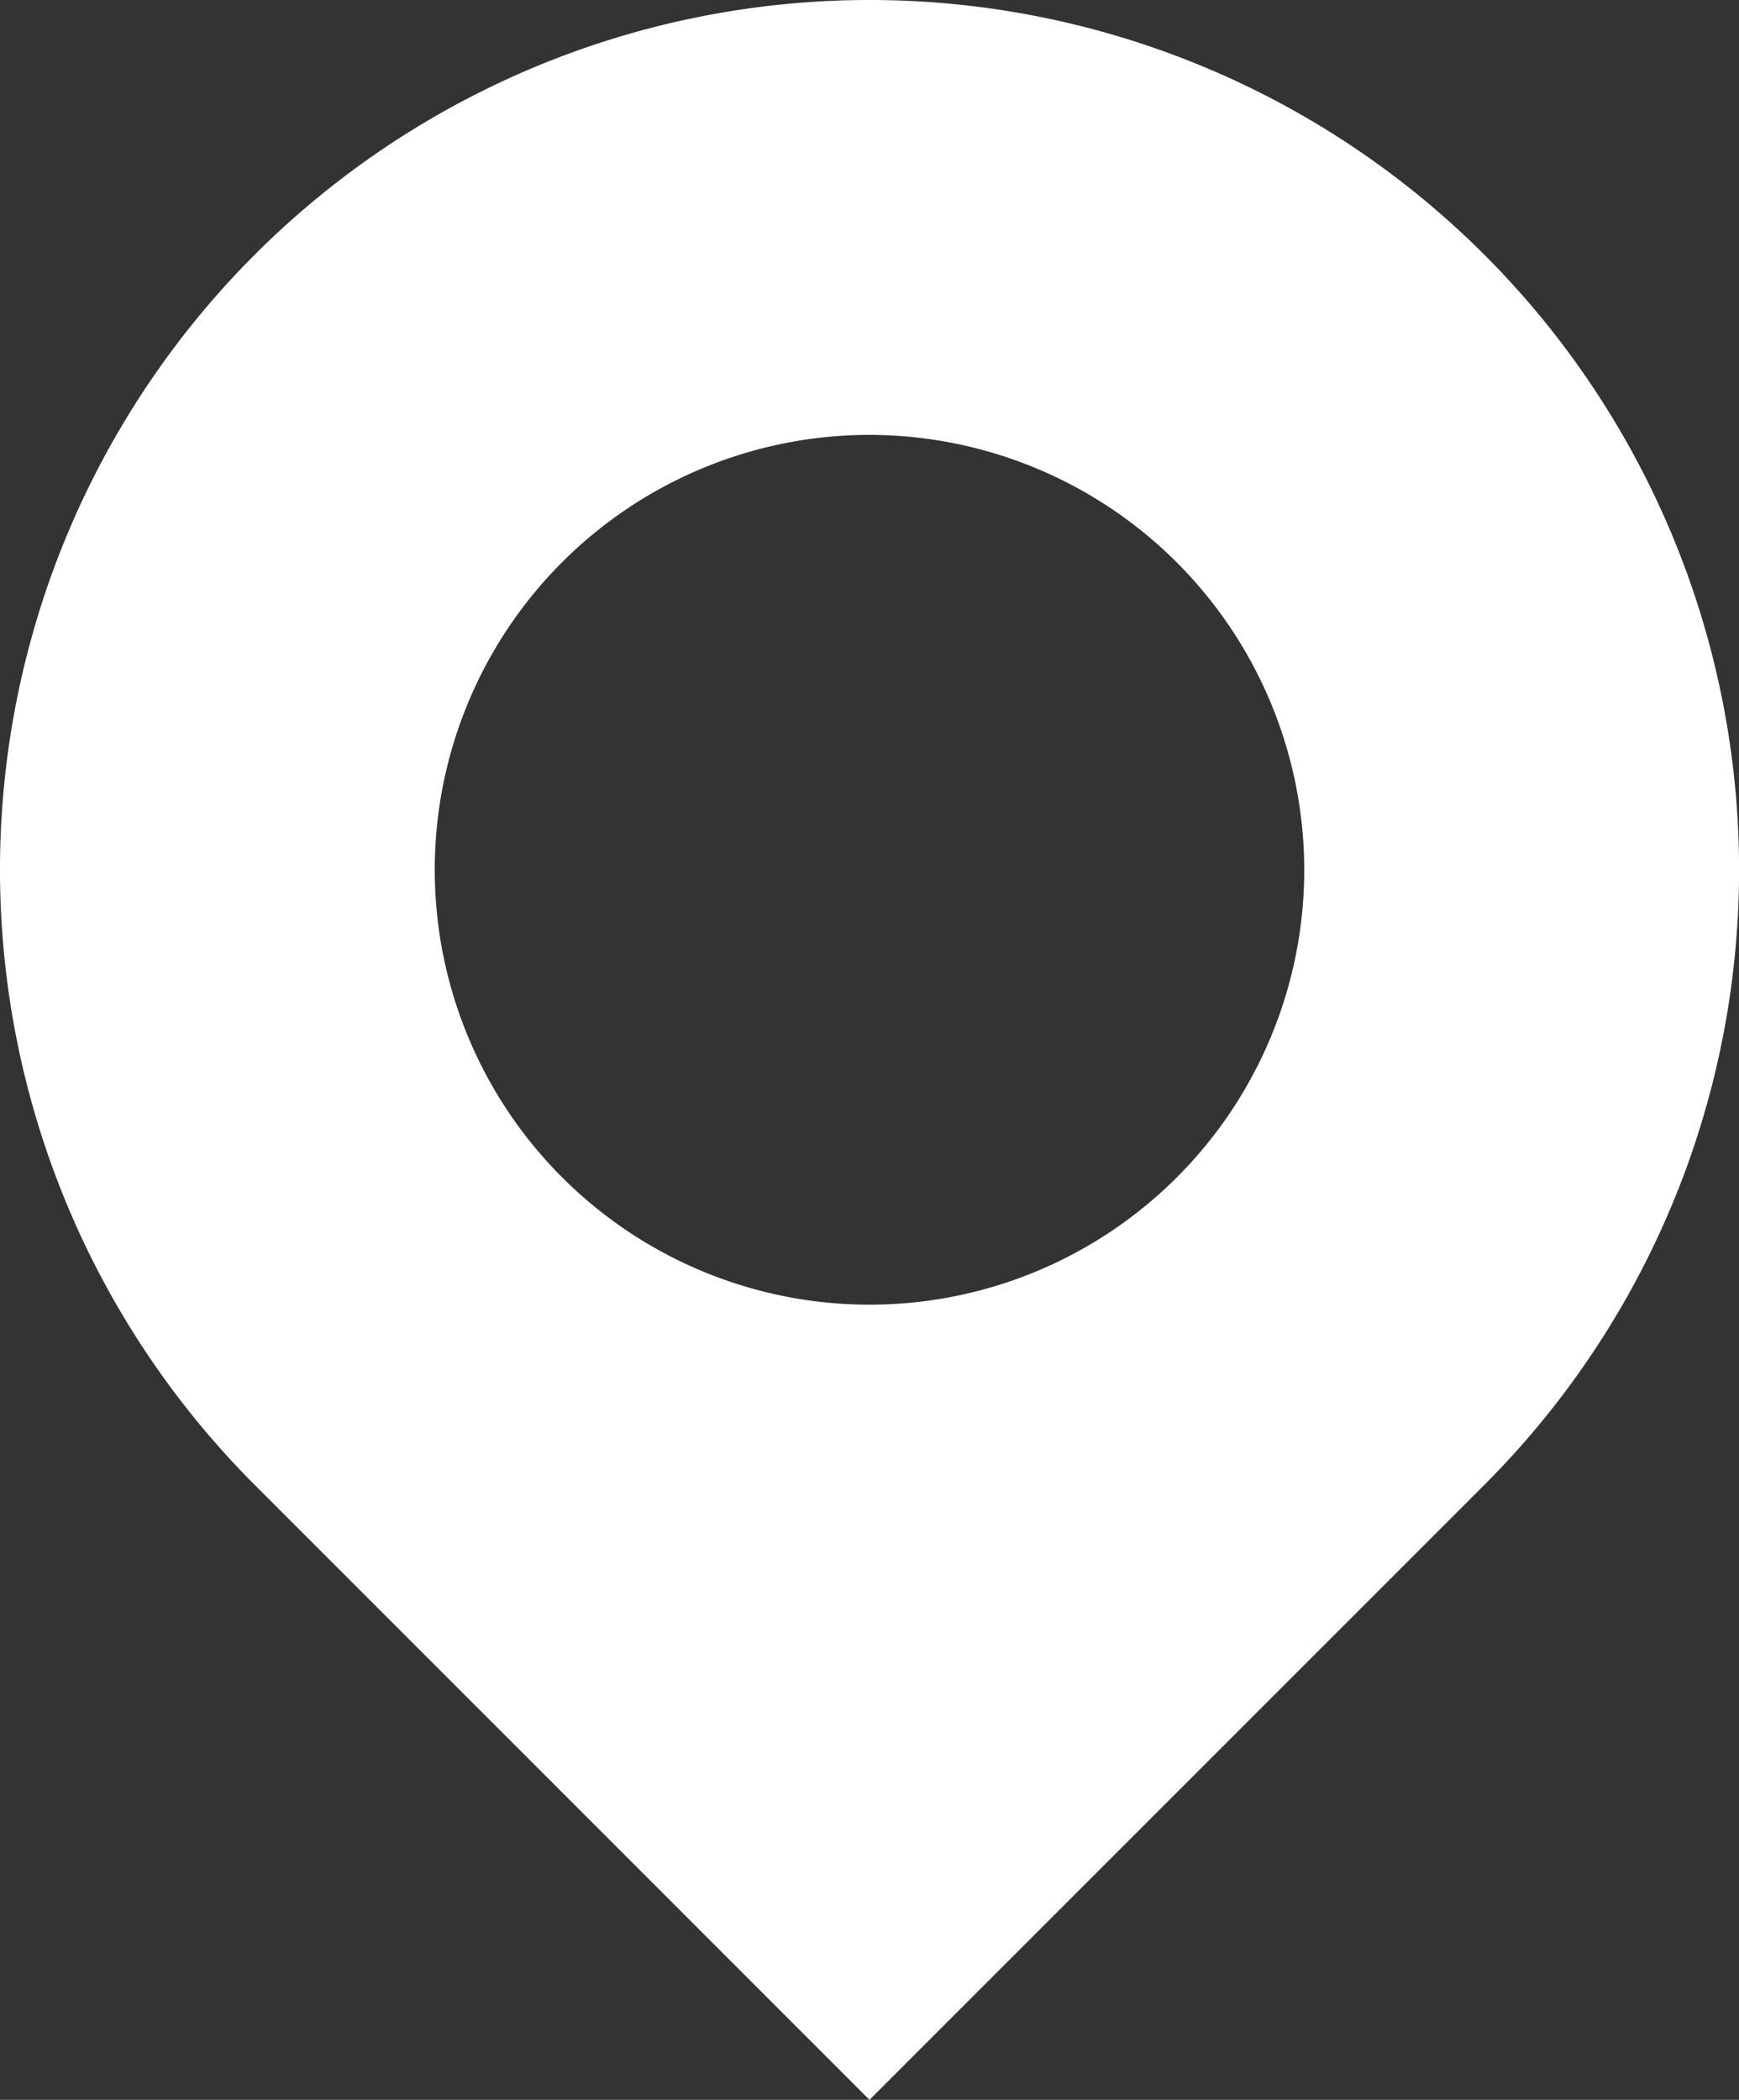
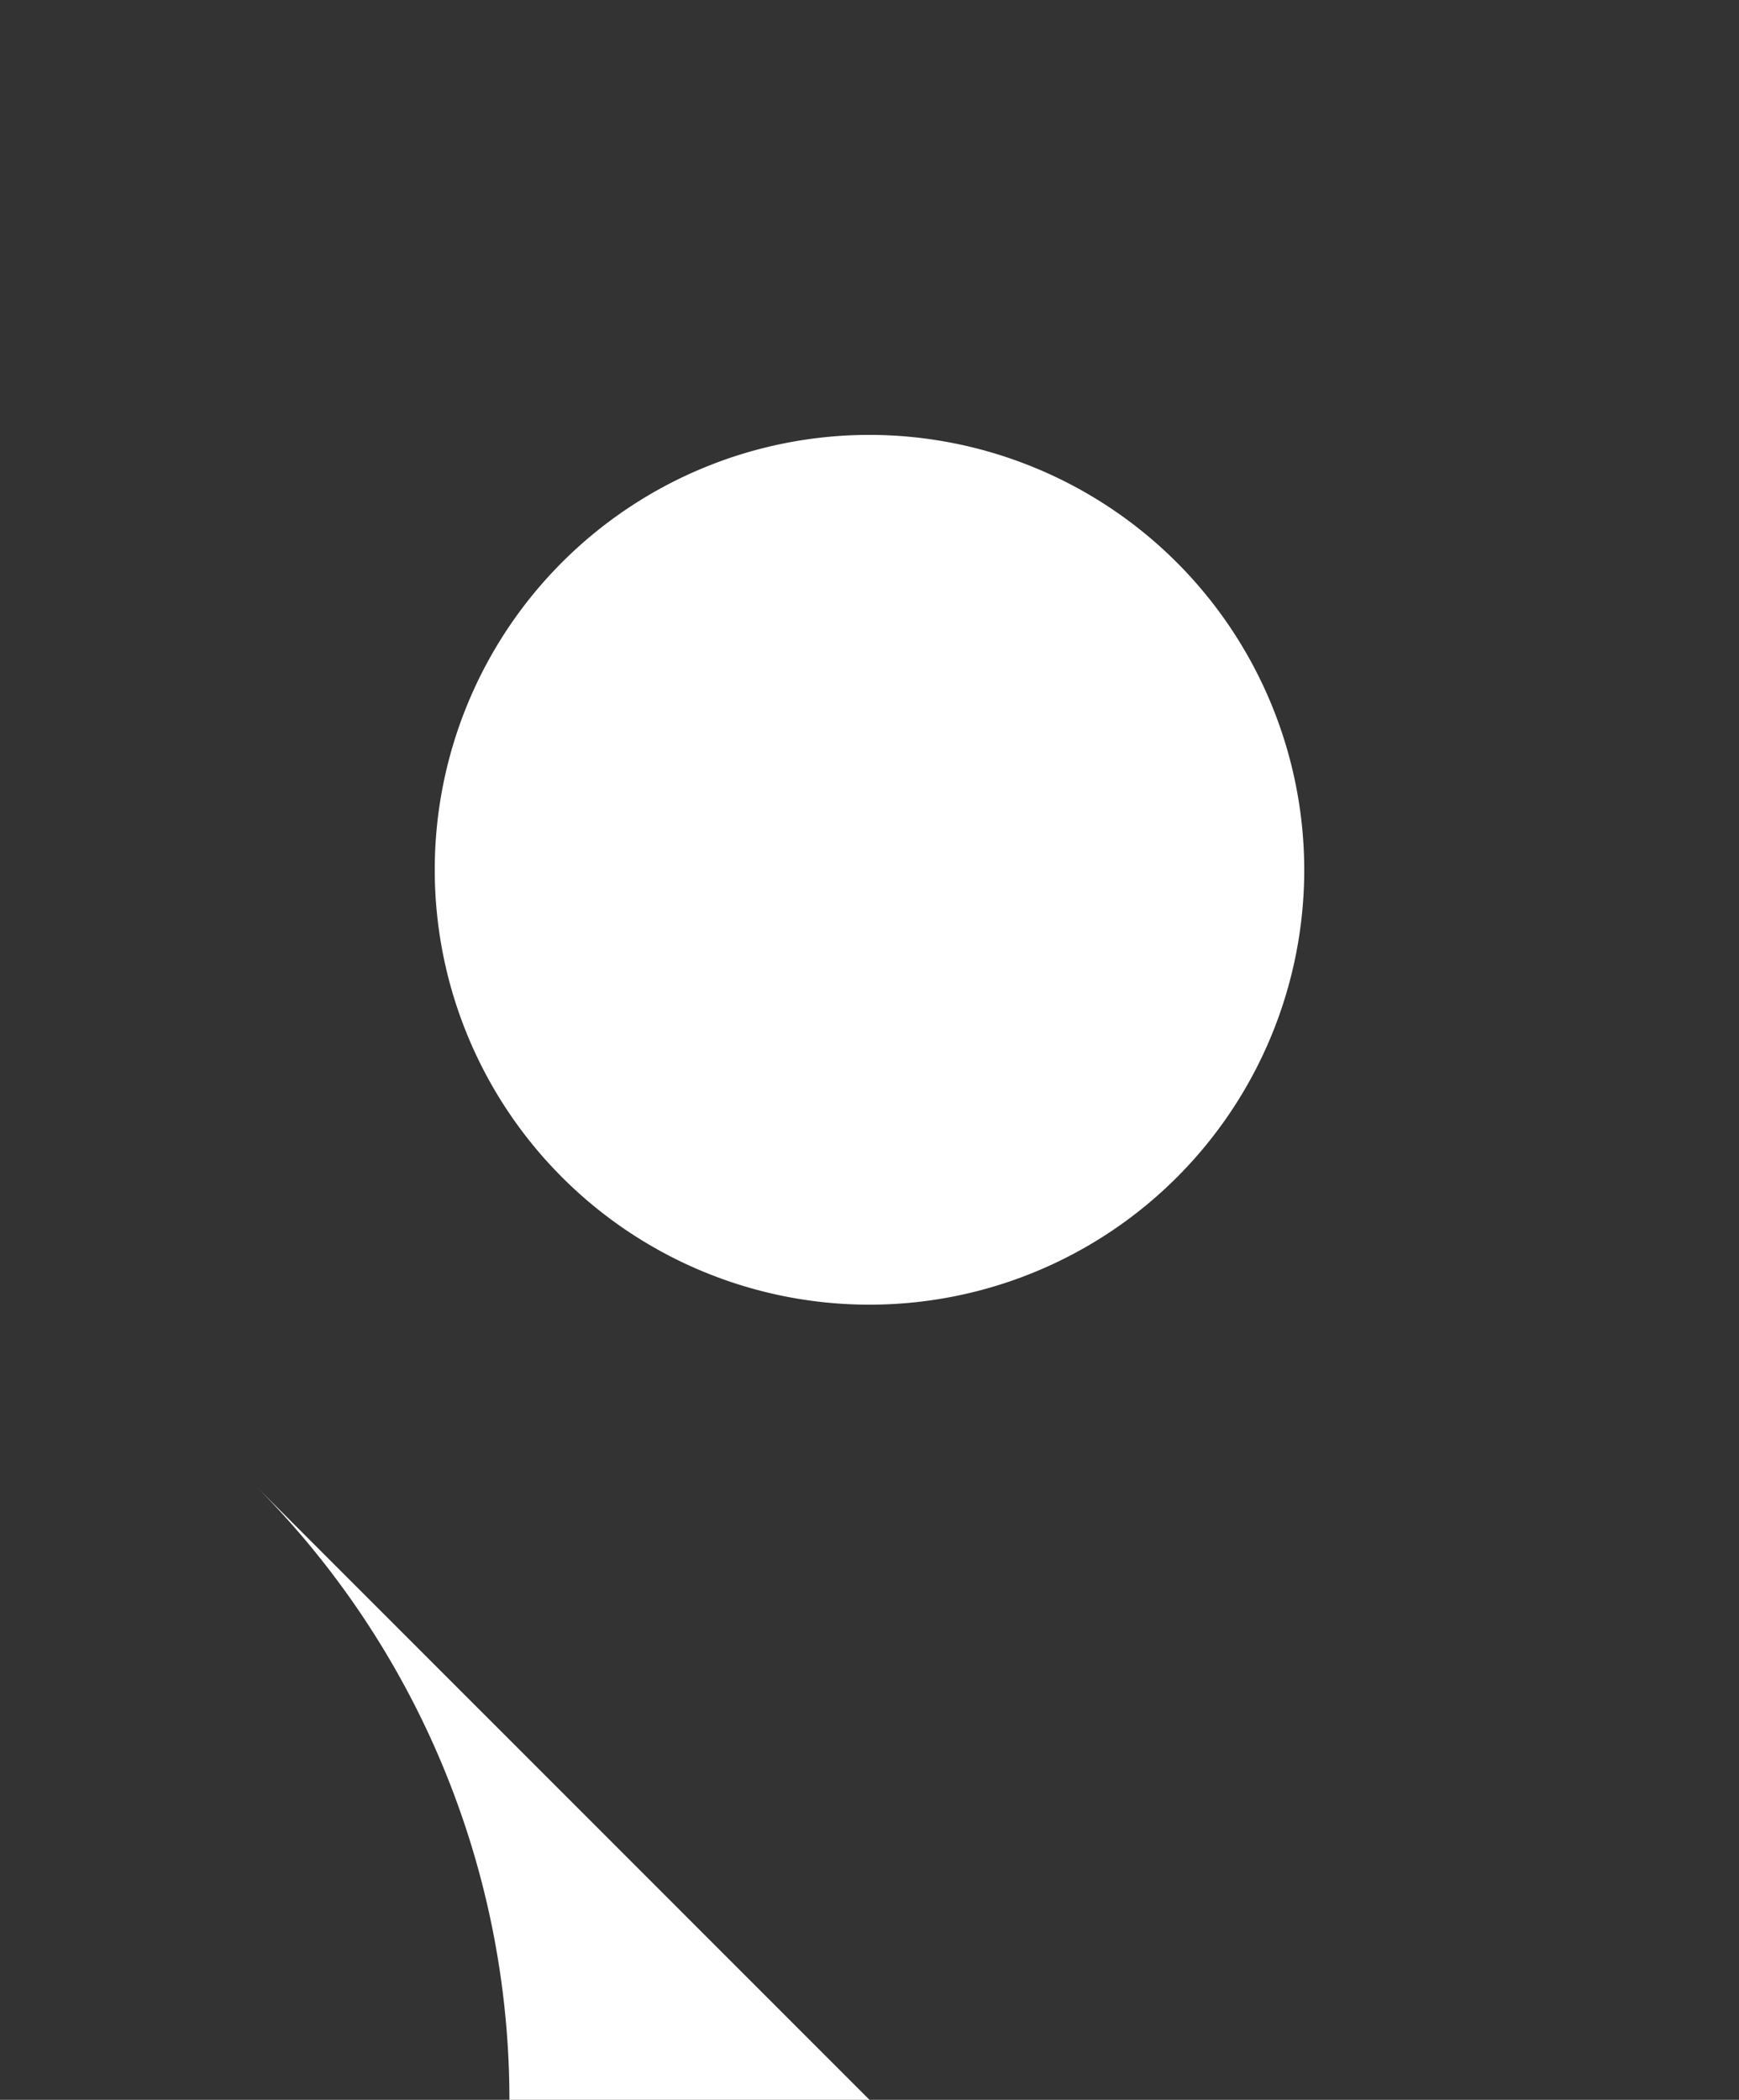
<svg xmlns="http://www.w3.org/2000/svg" width="30" height="36.213" viewBox="0 0 30 36.213">
  <rect x="0" y="0" width="30" height="36.213" fill="#333333" stroke="none" />
-   <path id="Fill_1" data-name="Fill 1" d="M15,36.213h0L4.394,25.608A15,15,0,0,1,25.607,4.393a15,15,0,0,1,0,21.215L15,36.213ZM15,7.5A7.5,7.5,0,1,0,22.5,15,7.509,7.509,0,0,0,15,7.5Z" transform="translate(0)" fill="#fff" />
+   <path id="Fill_1" data-name="Fill 1" d="M15,36.213h0L4.394,25.608a15,15,0,0,1,0,21.215L15,36.213ZM15,7.5A7.5,7.5,0,1,0,22.5,15,7.509,7.509,0,0,0,15,7.5Z" transform="translate(0)" fill="#fff" />
</svg>